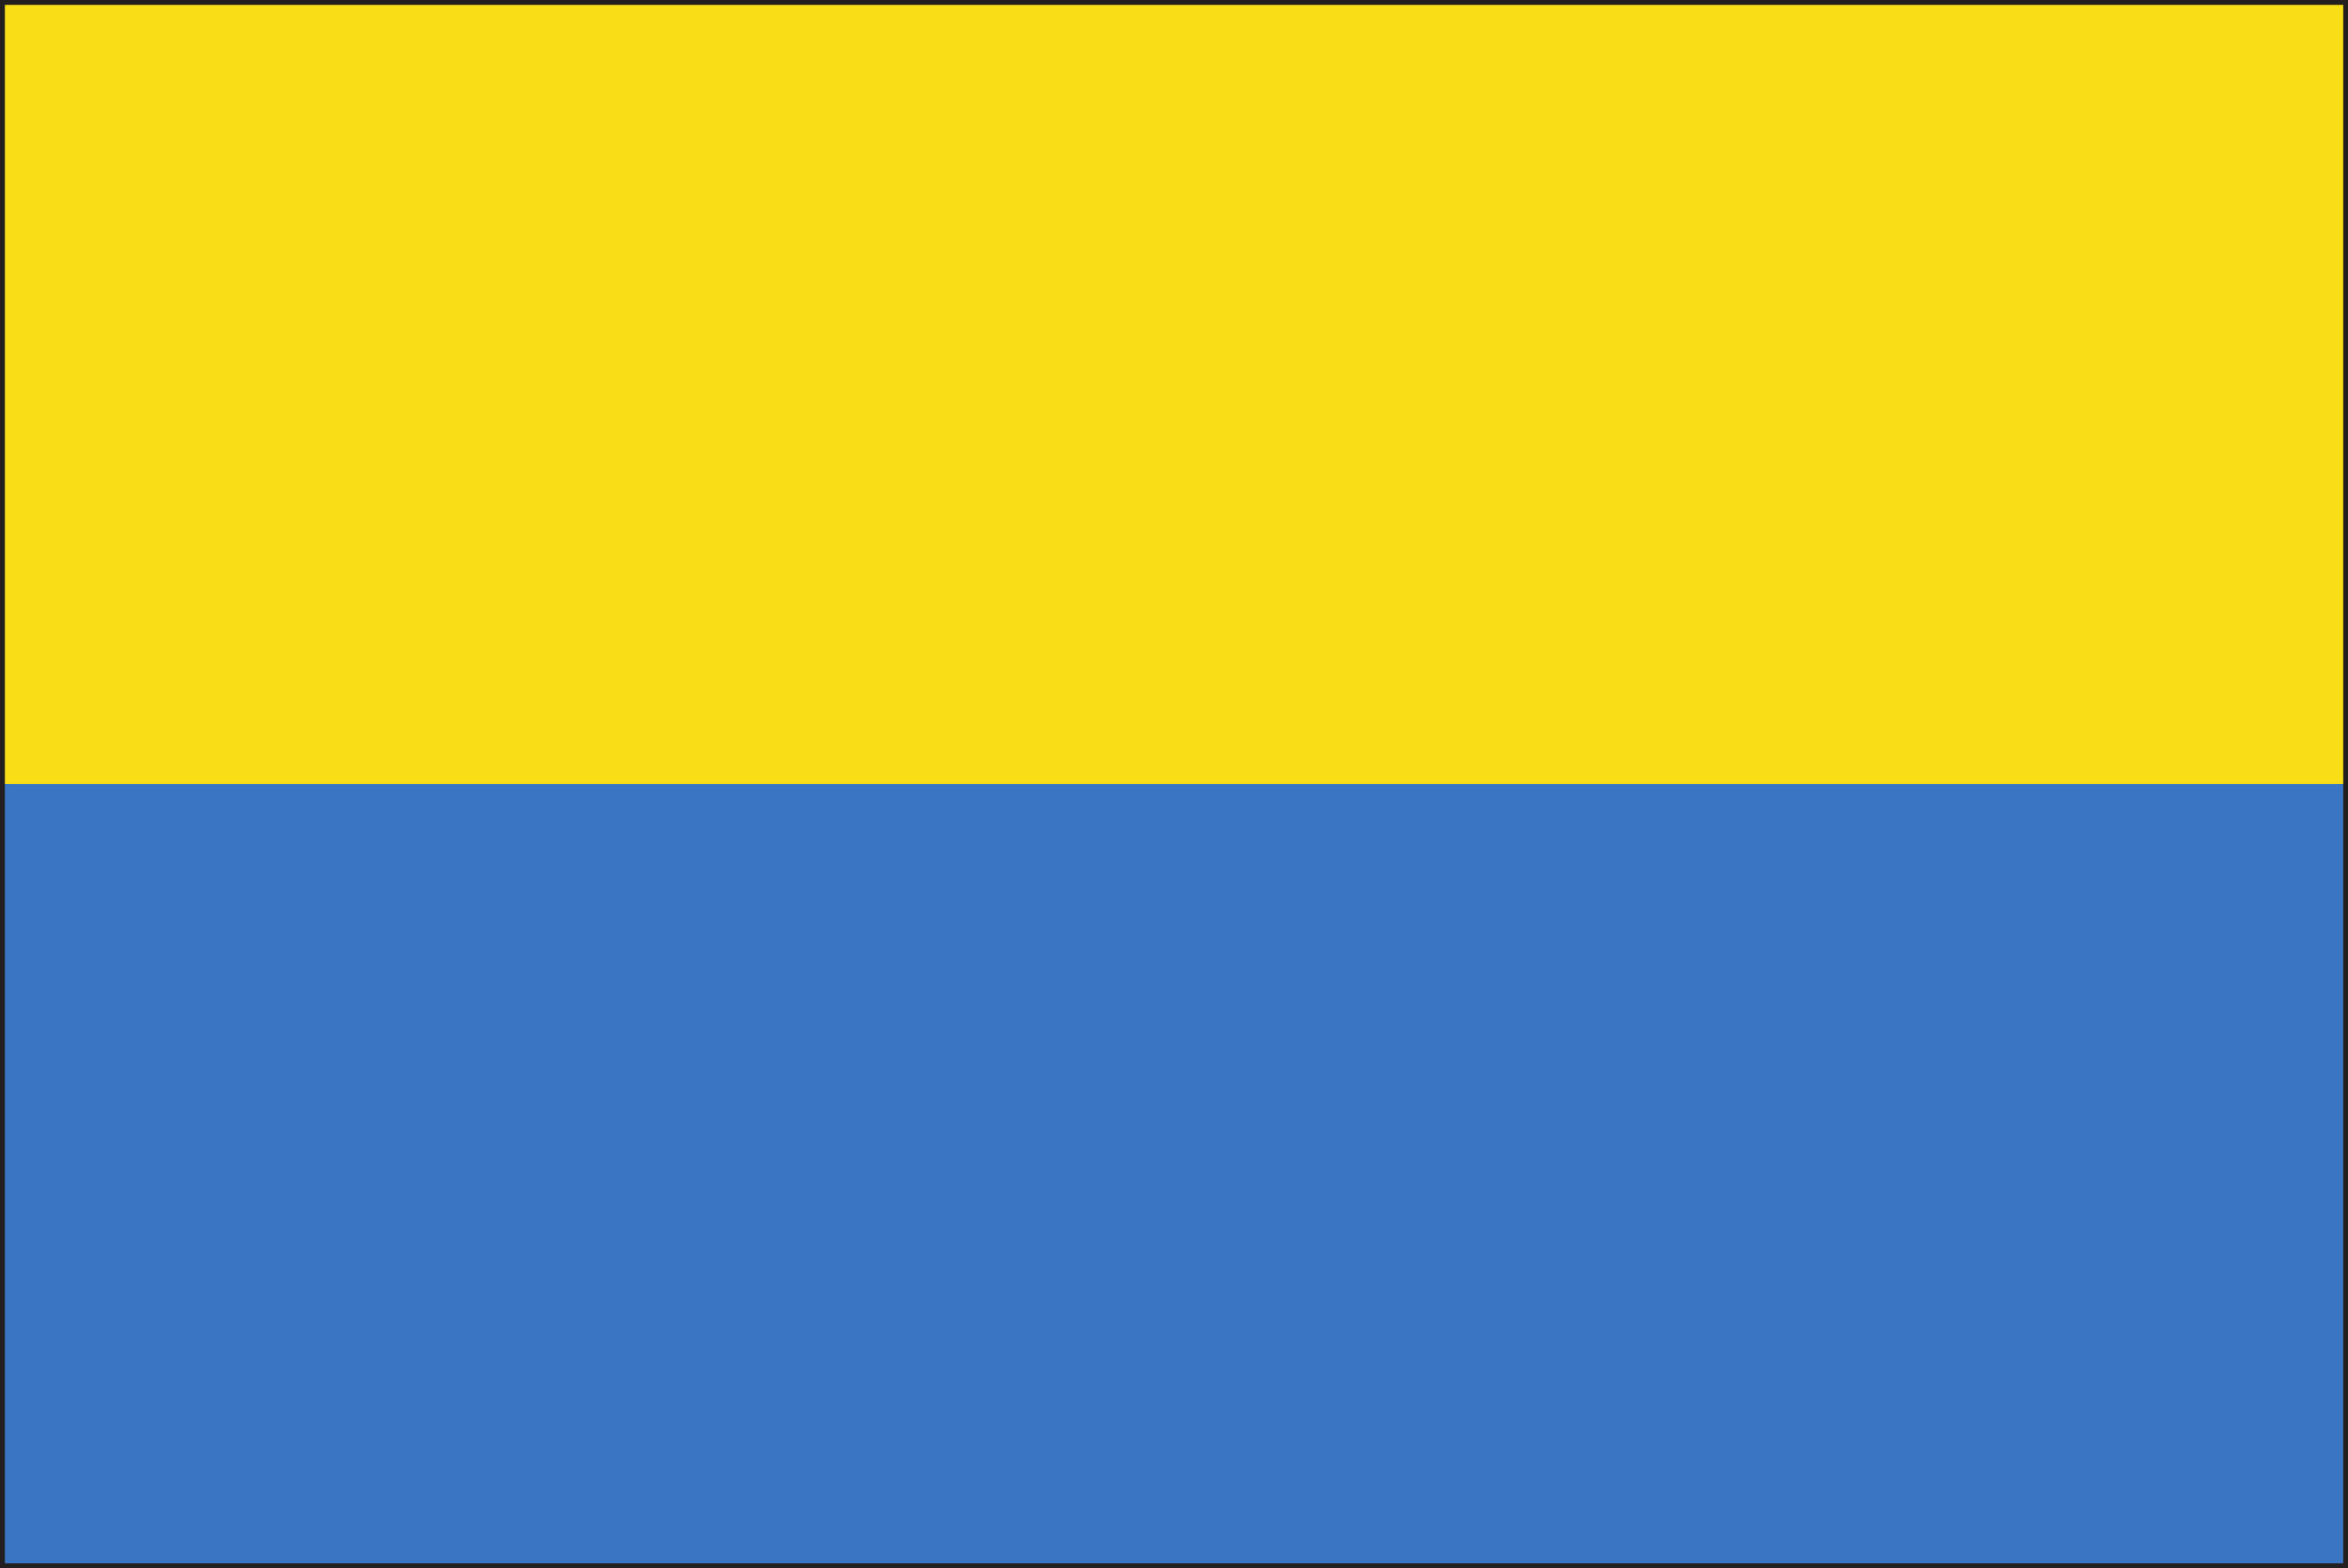
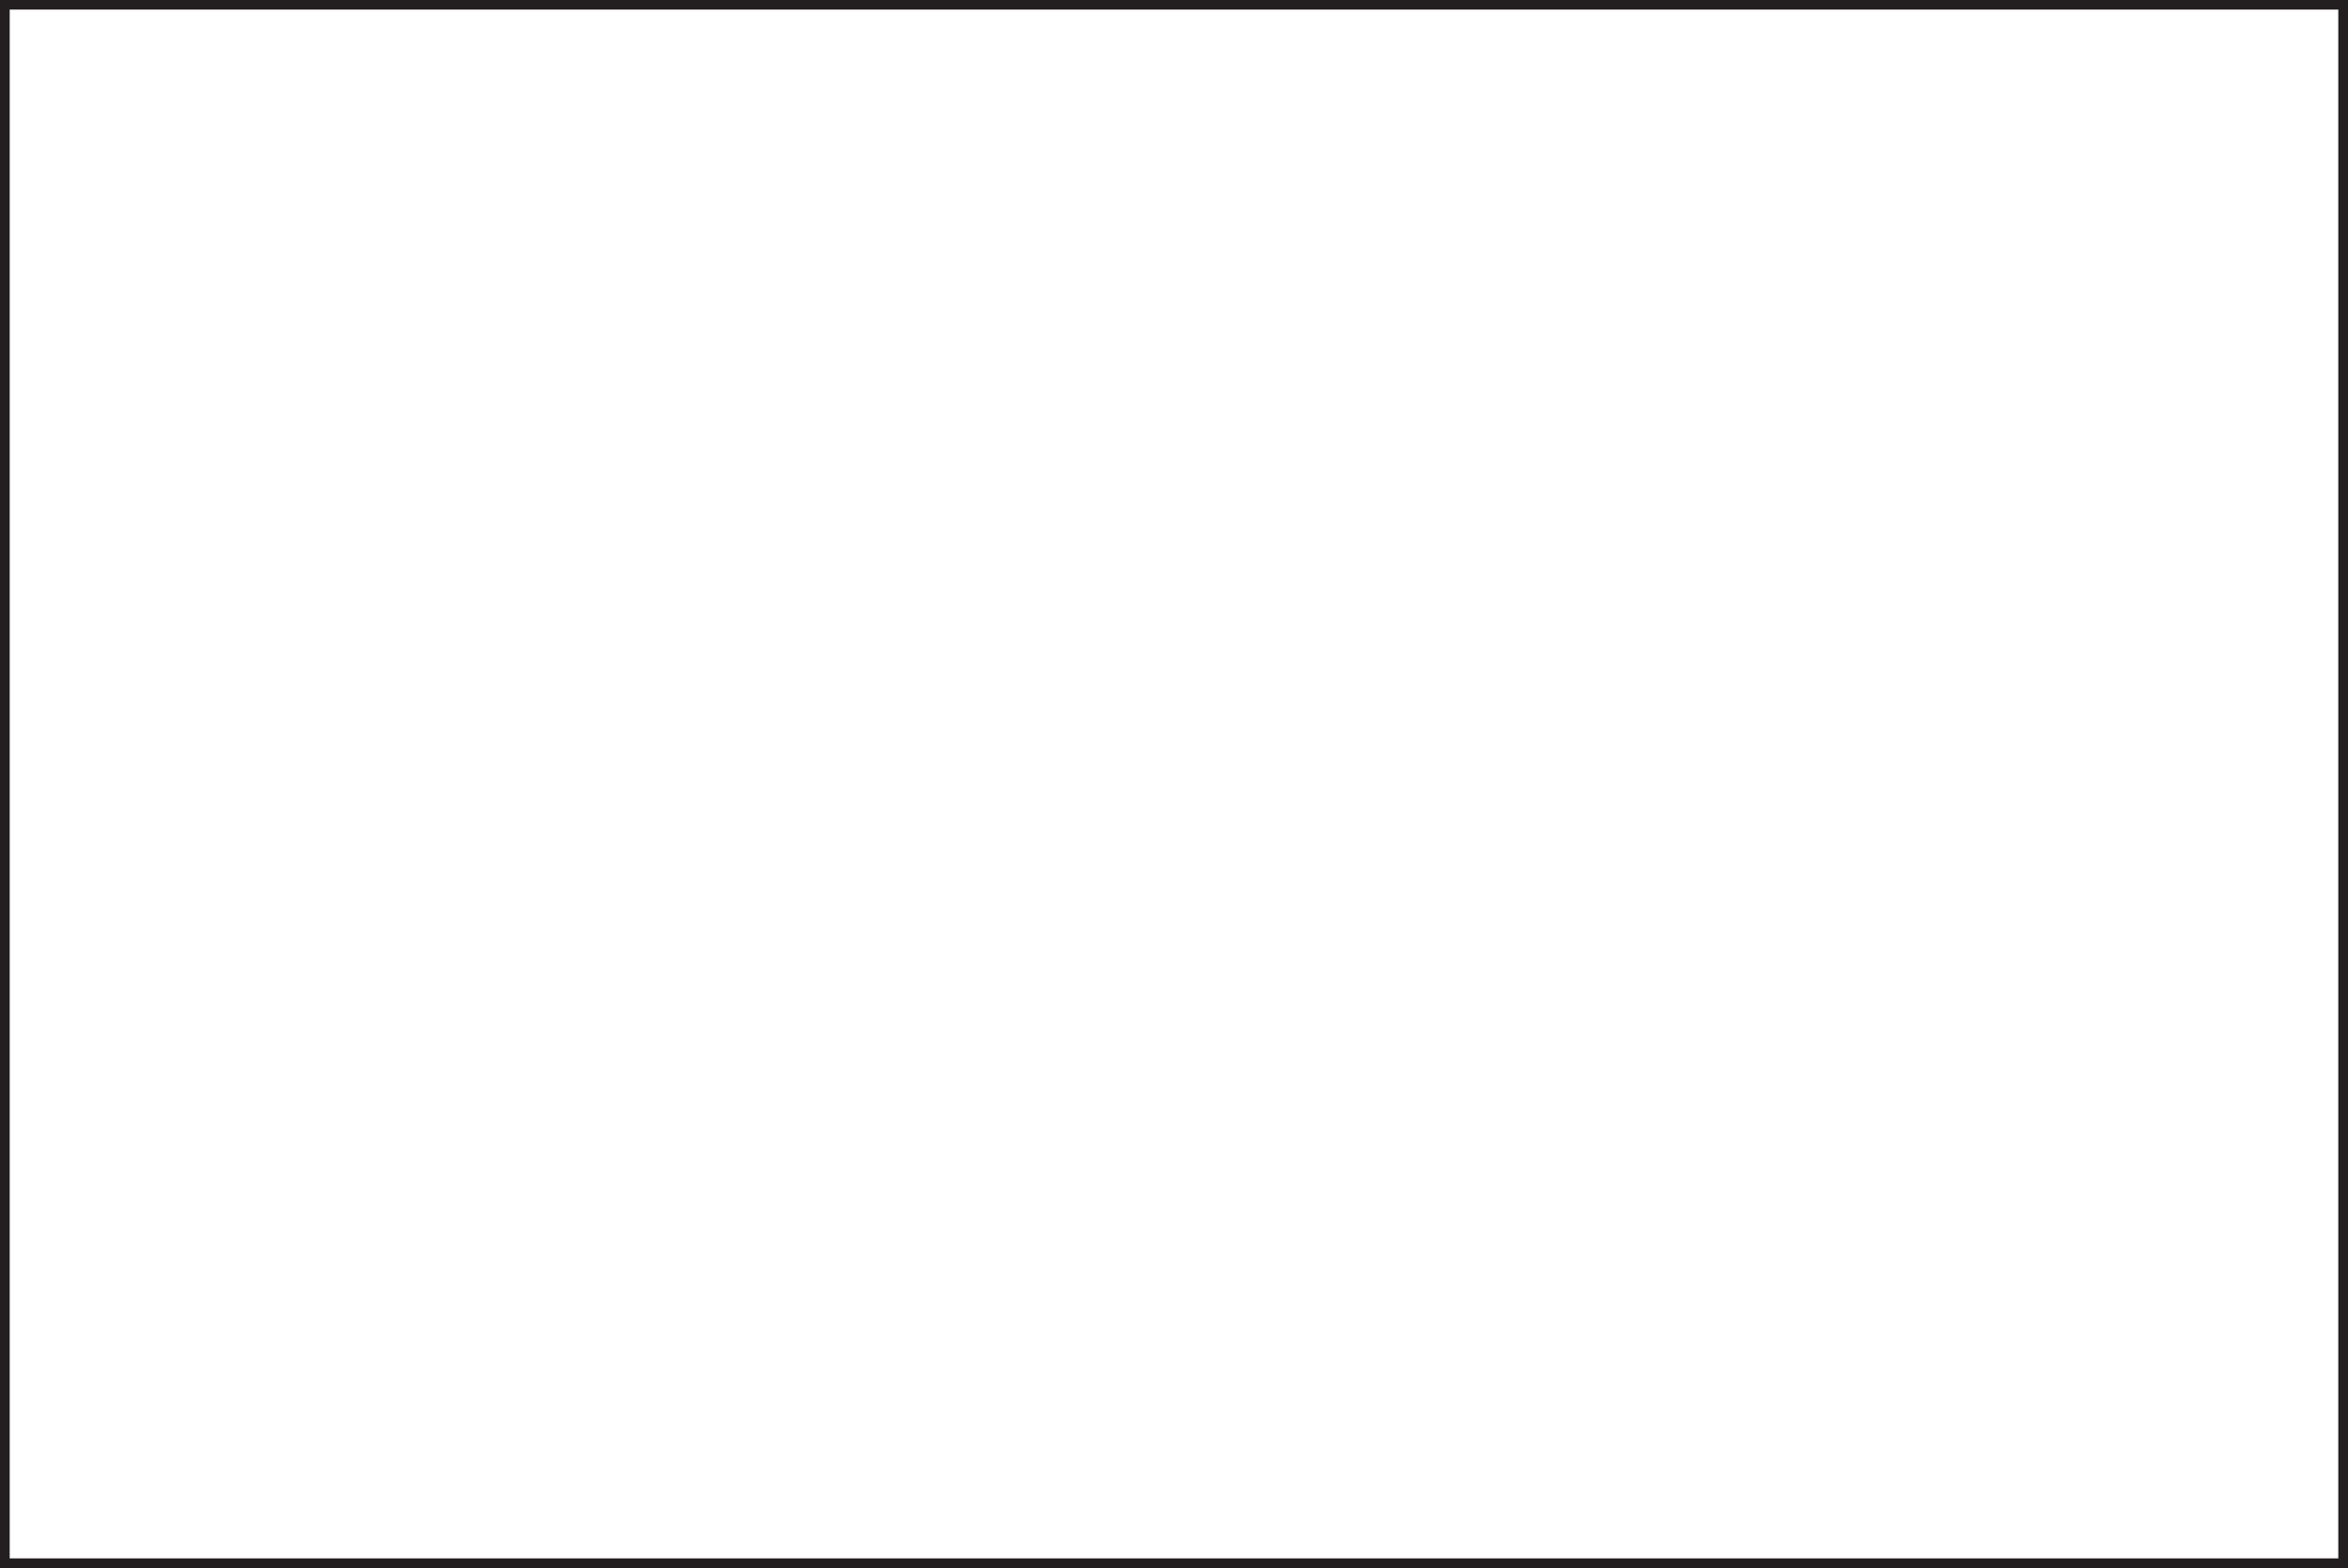
<svg xmlns="http://www.w3.org/2000/svg" width="20.083" height="13.416" viewBox="0 0 20.083 13.416">
  <g id="uk-flag" transform="translate(-373.25 -349.632)">
    <path id="Path_5181" data-name="Path 5181" d="M373.25,363.048V349.632h20.083v13.416Zm20.042-.041v0Zm-19.959-.042H393.25V349.714H373.333Z" fill="#231f20" />
-     <rect id="Rectangle_1224" data-name="Rectangle 1224" width="20" height="6.666" transform="translate(373.292 349.674)" fill="#f9dd16" />
-     <rect id="Rectangle_1225" data-name="Rectangle 1225" width="20" height="6.667" transform="translate(373.292 356.34)" fill="#3a75c4" />
  </g>
</svg>